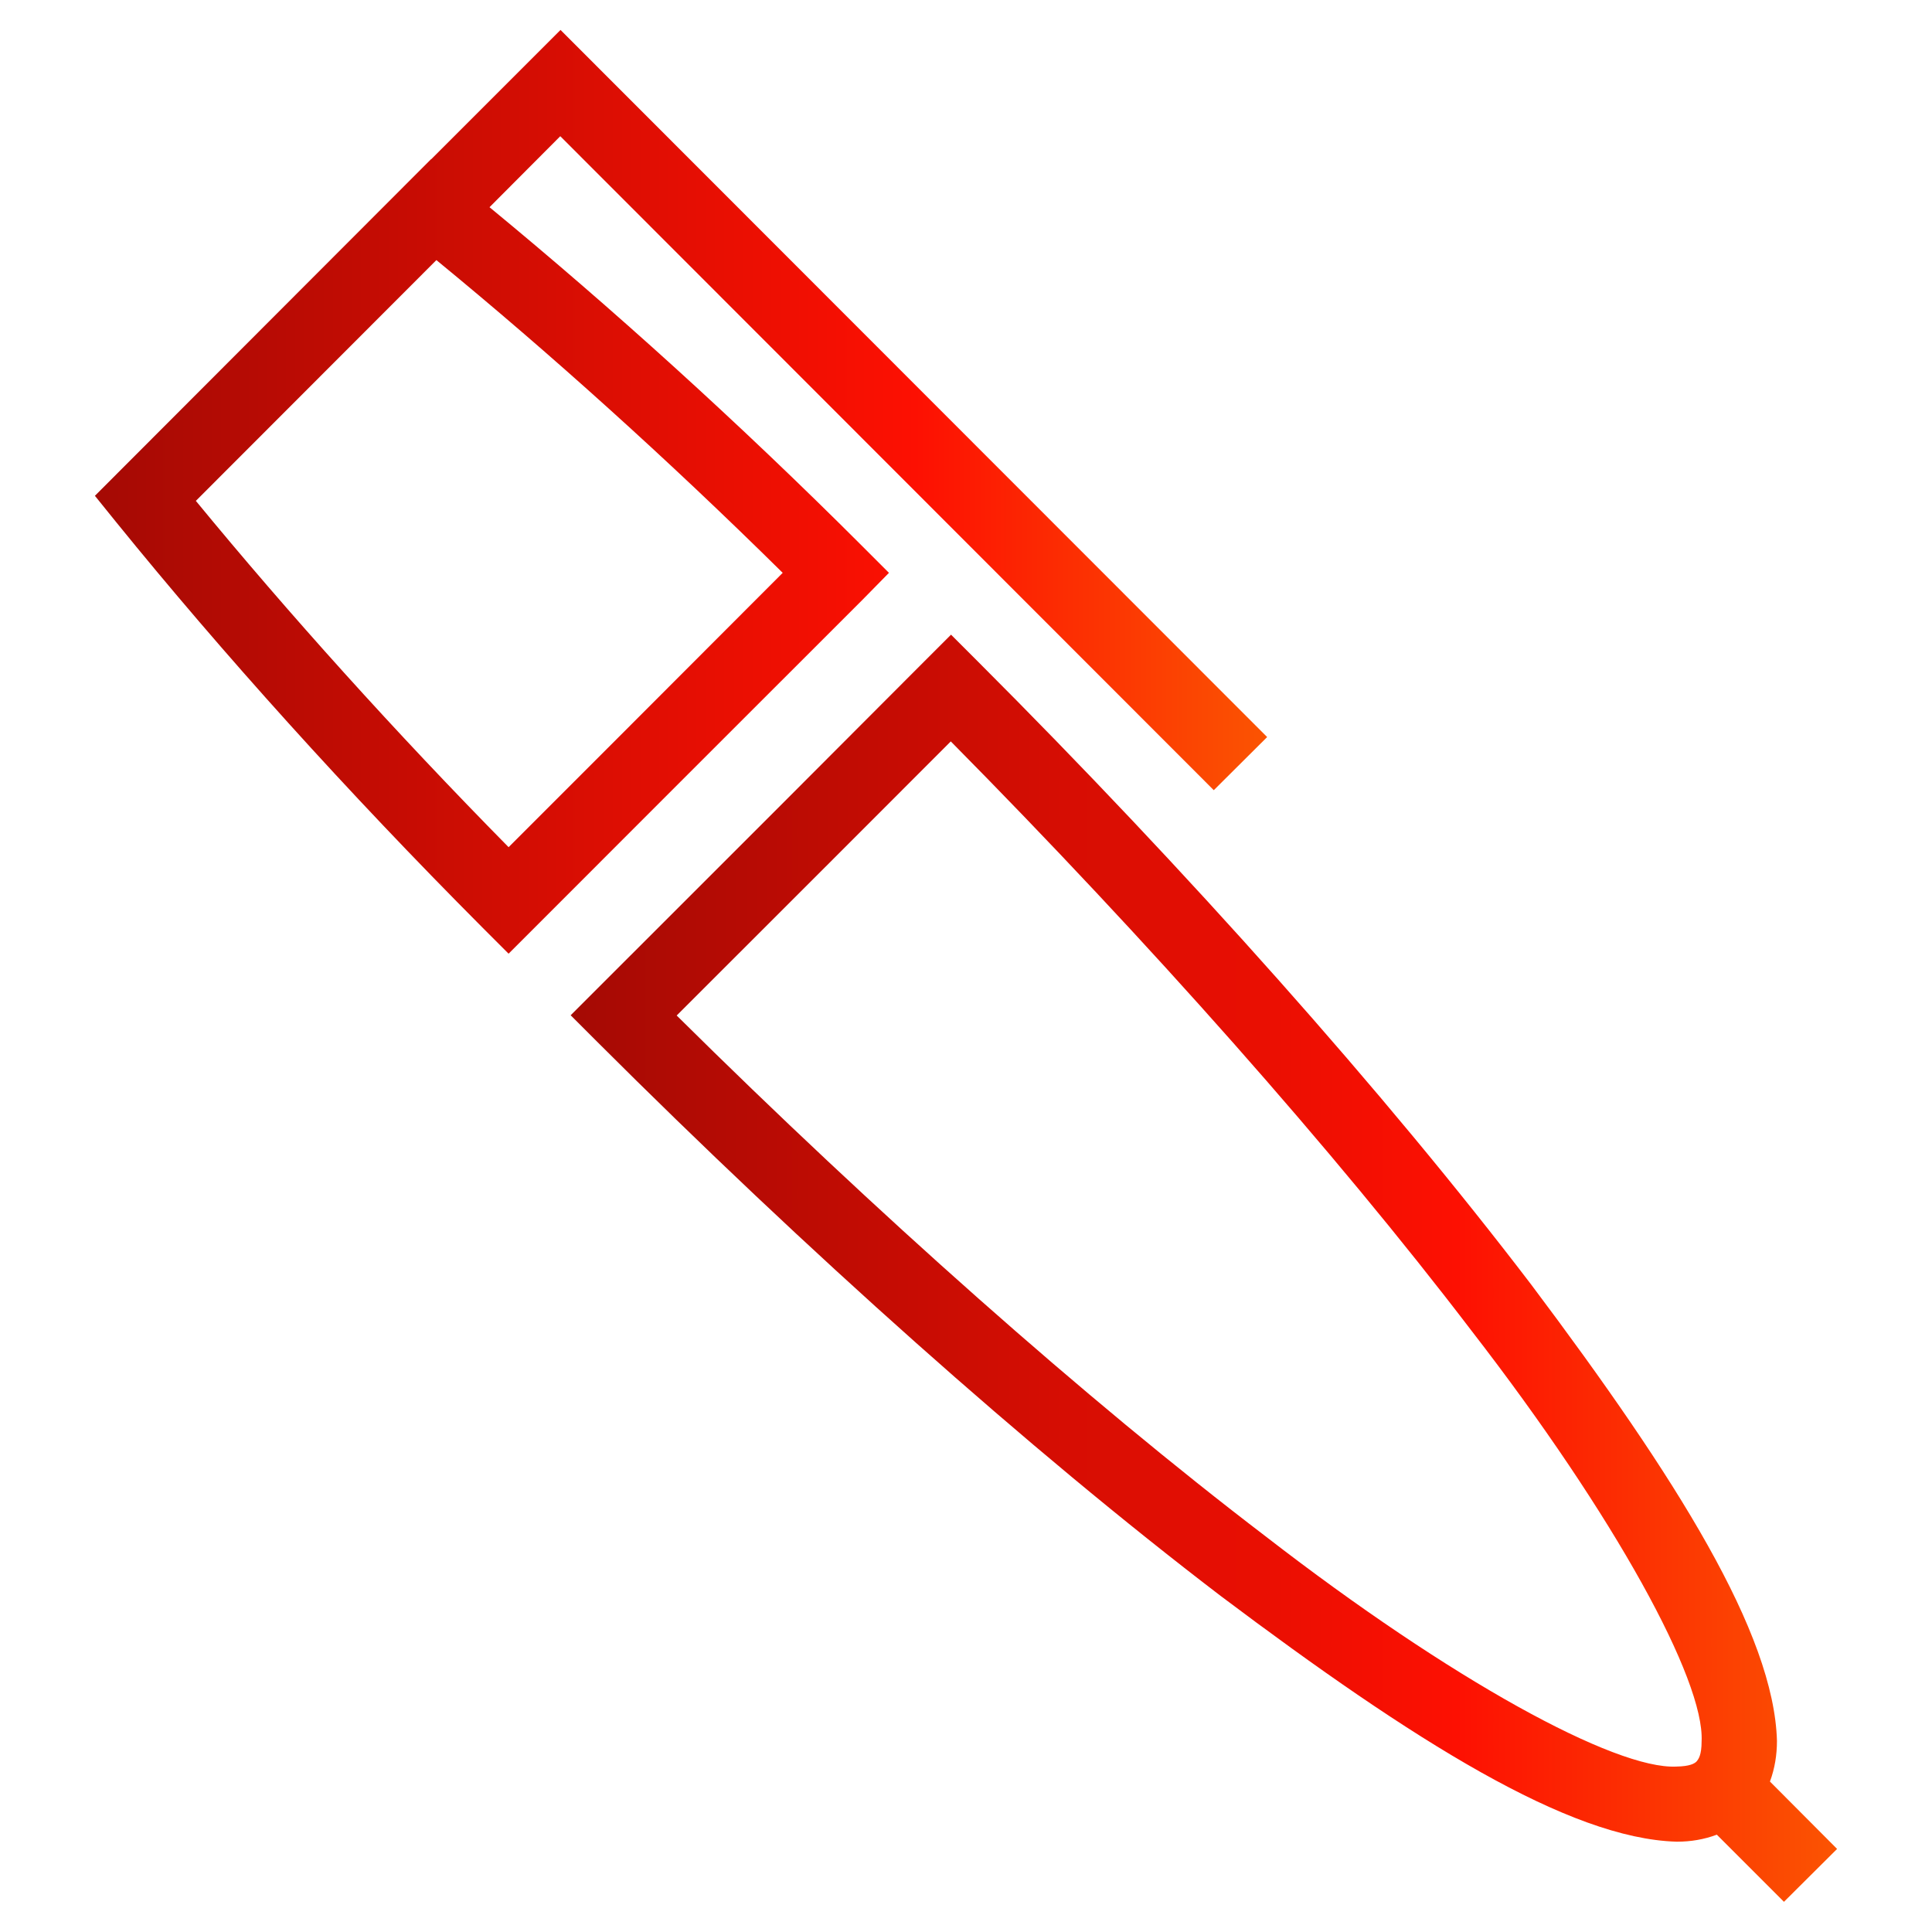
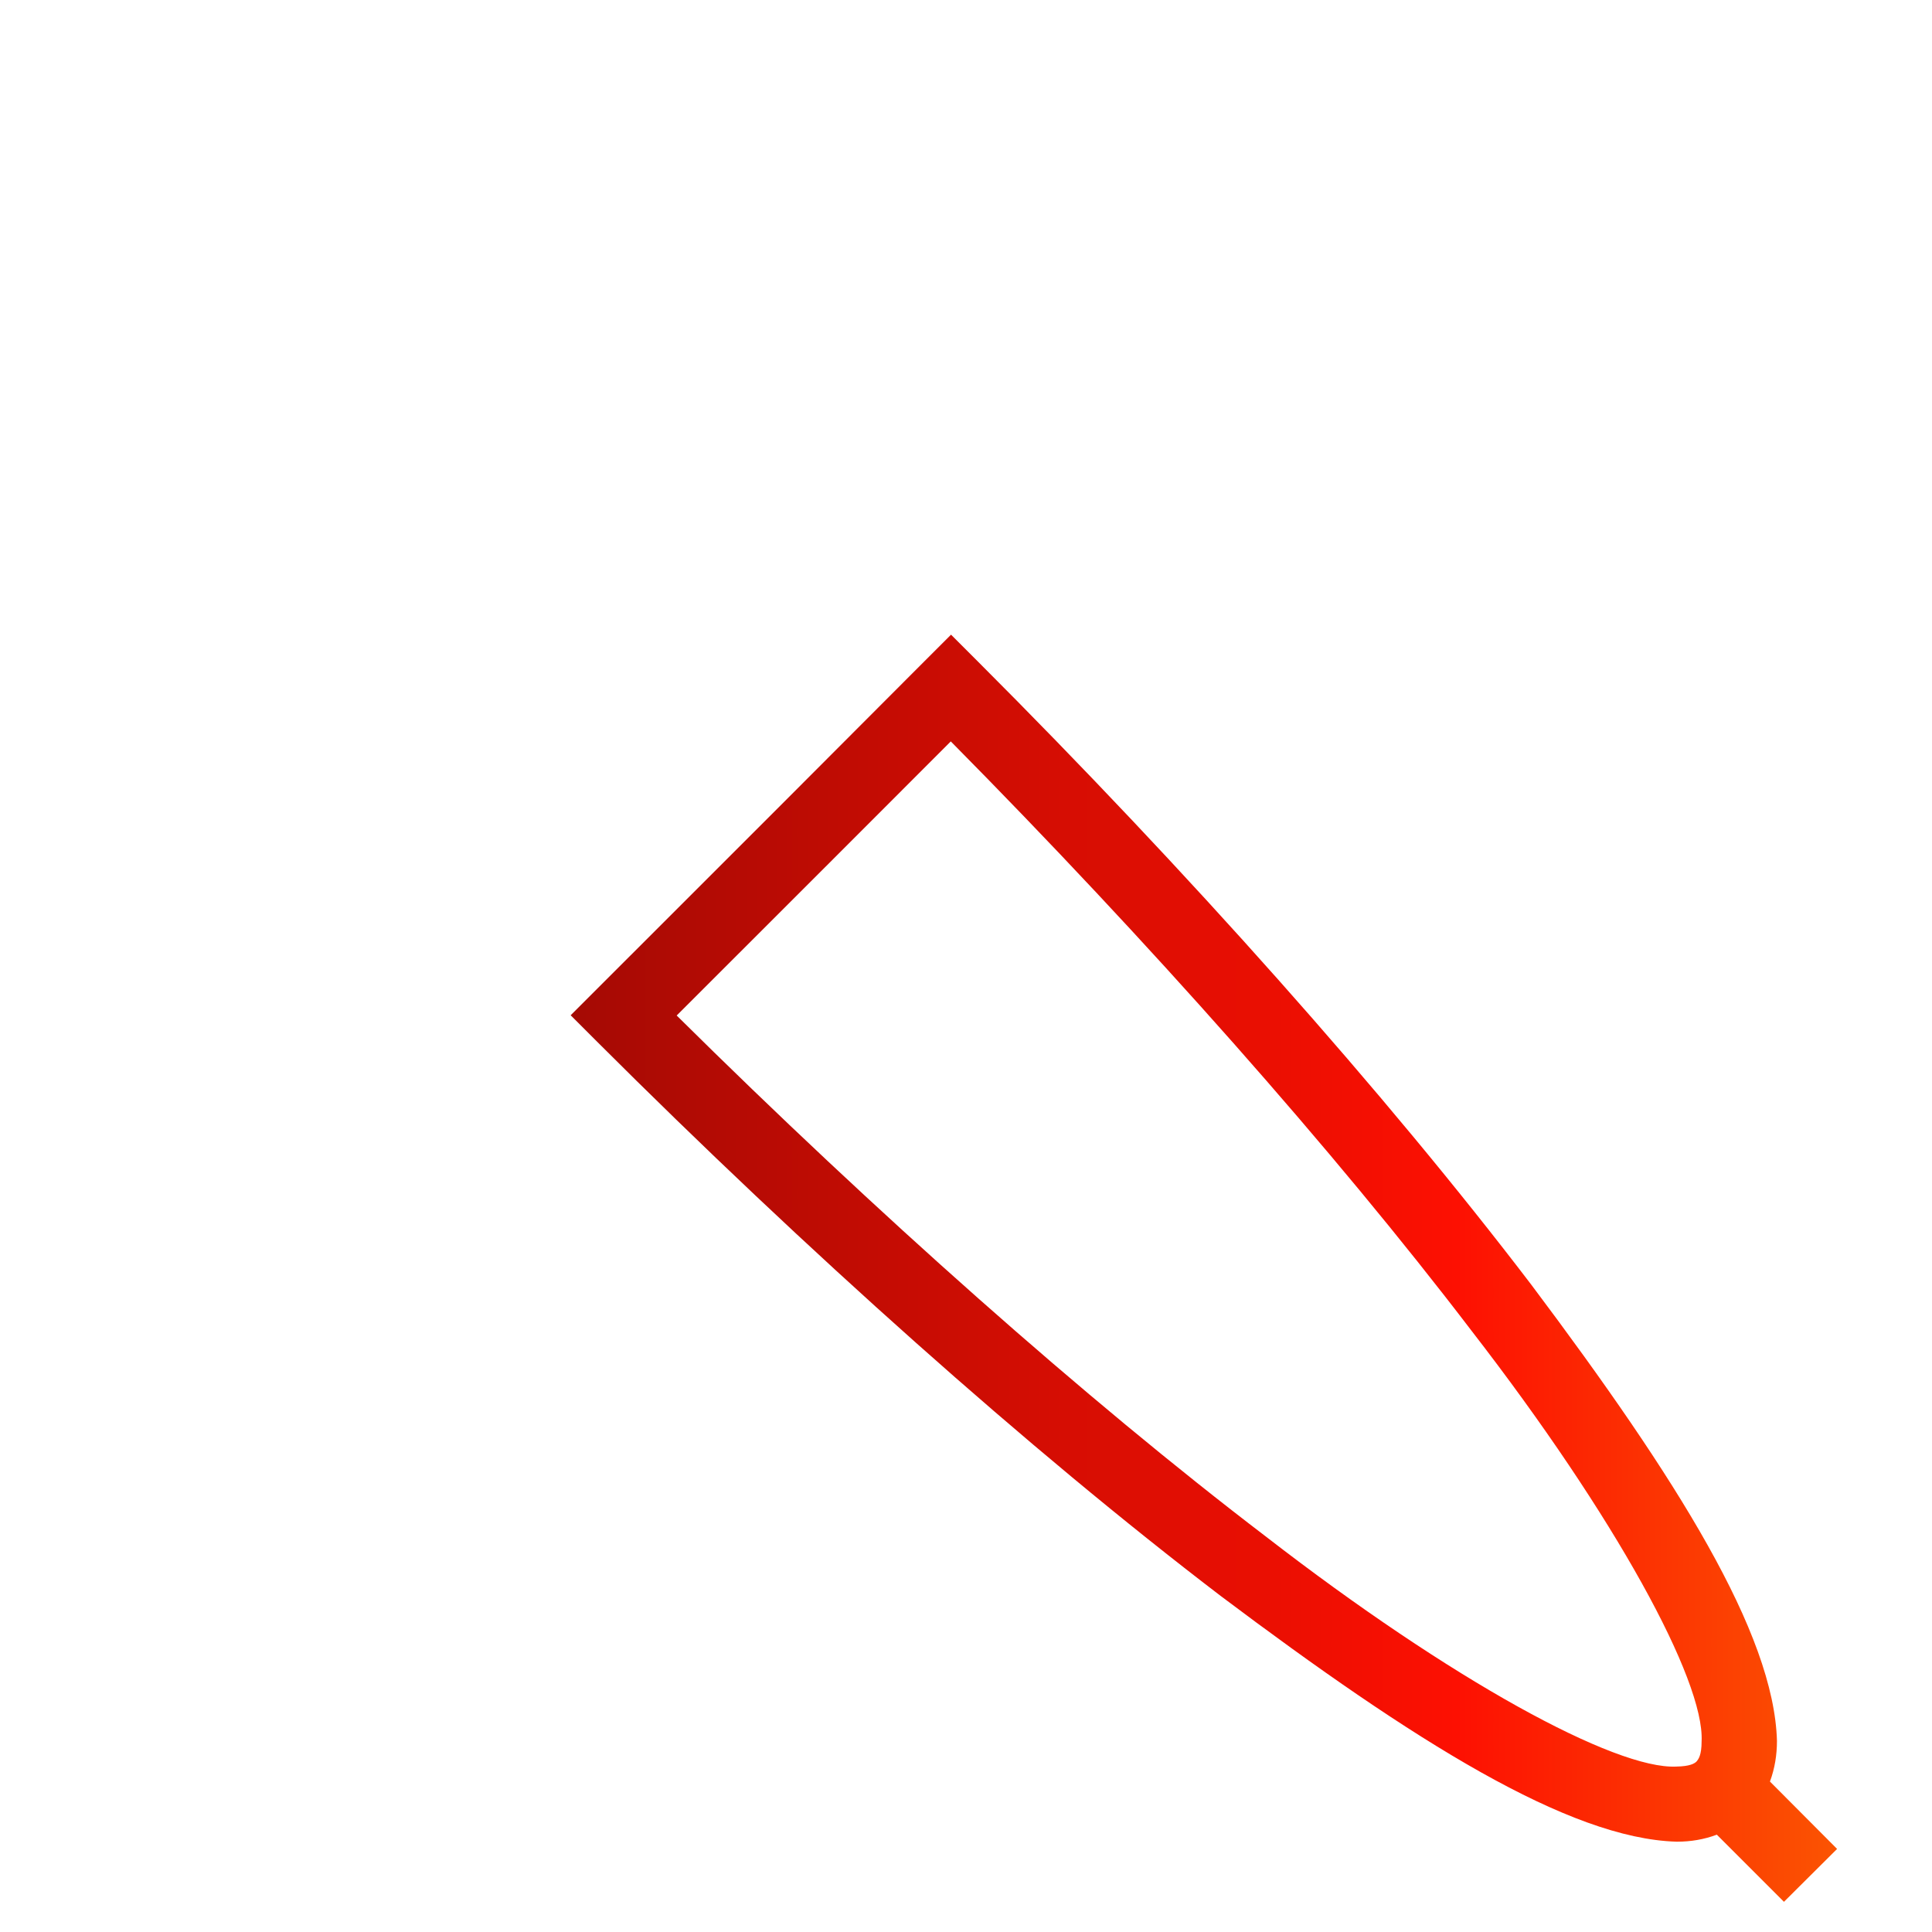
<svg xmlns="http://www.w3.org/2000/svg" version="1.1" id="Layer_1" x="0px" y="0px" viewBox="0 0 80 80" enable-background="new 0 0 80 80" xml:space="preserve">
  <g>
    <linearGradient id="SVGID_1_" gradientUnits="userSpaceOnUse" x1="3.932" y1="20.363" x2="52.477" y2="20.363">
      <stop offset="0" style="stop-color:#A50A04" />
      <stop offset="0.7" style="stop-color:#FD1002" />
      <stop offset="1" style="stop-color:#FB5402" />
    </linearGradient>
-     <path fill="url(#SVGID_1_)" d="M36.81,23.72l-1.1-1.1c-5.14-5.14-10.39-9.88-15.44-14.04l2.93-2.94l27.06,27.08l2.21-2.2v0   L23.21,1.24l-5.35,5.35l-0.01,0L3.93,20.53l0.88,1.09c4.41,5.44,9.57,11.17,15.15,16.77l1.1,1.1l1.1-1.1   c5.56-5.57,6.01-6.01,13.55-13.55L36.81,23.72z M21.06,35.08c-4.72-4.79-9.11-9.67-12.95-14.34l9.96-9.97   c4.68,3.84,9.55,8.22,14.34,12.95C26.39,29.75,25.37,30.77,21.06,35.08z" />
    <linearGradient id="SVGID_00000008128320546067651780000004229692432224191928_" gradientUnits="userSpaceOnUse" x1="23.622" y1="52.524" x2="76.068" y2="52.524">
      <stop offset="0" style="stop-color:#A50A04" />
      <stop offset="0.7" style="stop-color:#FD1002" />
      <stop offset="1" style="stop-color:#FB5402" />
    </linearGradient>
    <path fill="url(#SVGID_00000008128320546067651780000004229692432224191928_)" d="M76.07,76.56l-2.78-2.79   c0.2-0.54,0.29-1.11,0.29-1.68c-0.12-4.45-4.13-10.85-10.17-18.89c-6.06-7.95-14.25-17.14-22.93-25.82l-1.1-1.1l-1.1,1.1   c-5.56,5.57-6,6.02-13.55,13.56l-1.1,1.1l1.1,1.1c8.68,8.67,17.86,16.87,25.81,22.94c8.03,6.04,14.43,10.05,18.88,10.18   c0.01,0,0.02,0,0.03,0c0.55,0,1.11-0.09,1.64-0.29l2.78,2.78L76.07,76.56z M69.41,73.15c-2.52,0.12-9.29-3.56-17-9.53   c-7.46-5.69-16.13-13.39-24.39-21.57c6.02-6.02,7.04-7.03,11.35-11.35c8.17,8.26,15.87,16.94,21.56,24.4   c5.97,7.71,9.65,14.48,9.53,17c0,0.58-0.13,0.75-0.22,0.85C70.16,73.02,69.99,73.14,69.41,73.15z" />
  </g>
  <g>
</g>
  <g>
</g>
  <g>
</g>
  <g>
</g>
  <g>
</g>
  <g>
</g>
  <g>
</g>
  <g>
</g>
  <g>
</g>
  <g>
</g>
  <g>
</g>
  <g>
</g>
  <g>
</g>
  <g>
</g>
  <g>
</g>
</svg>